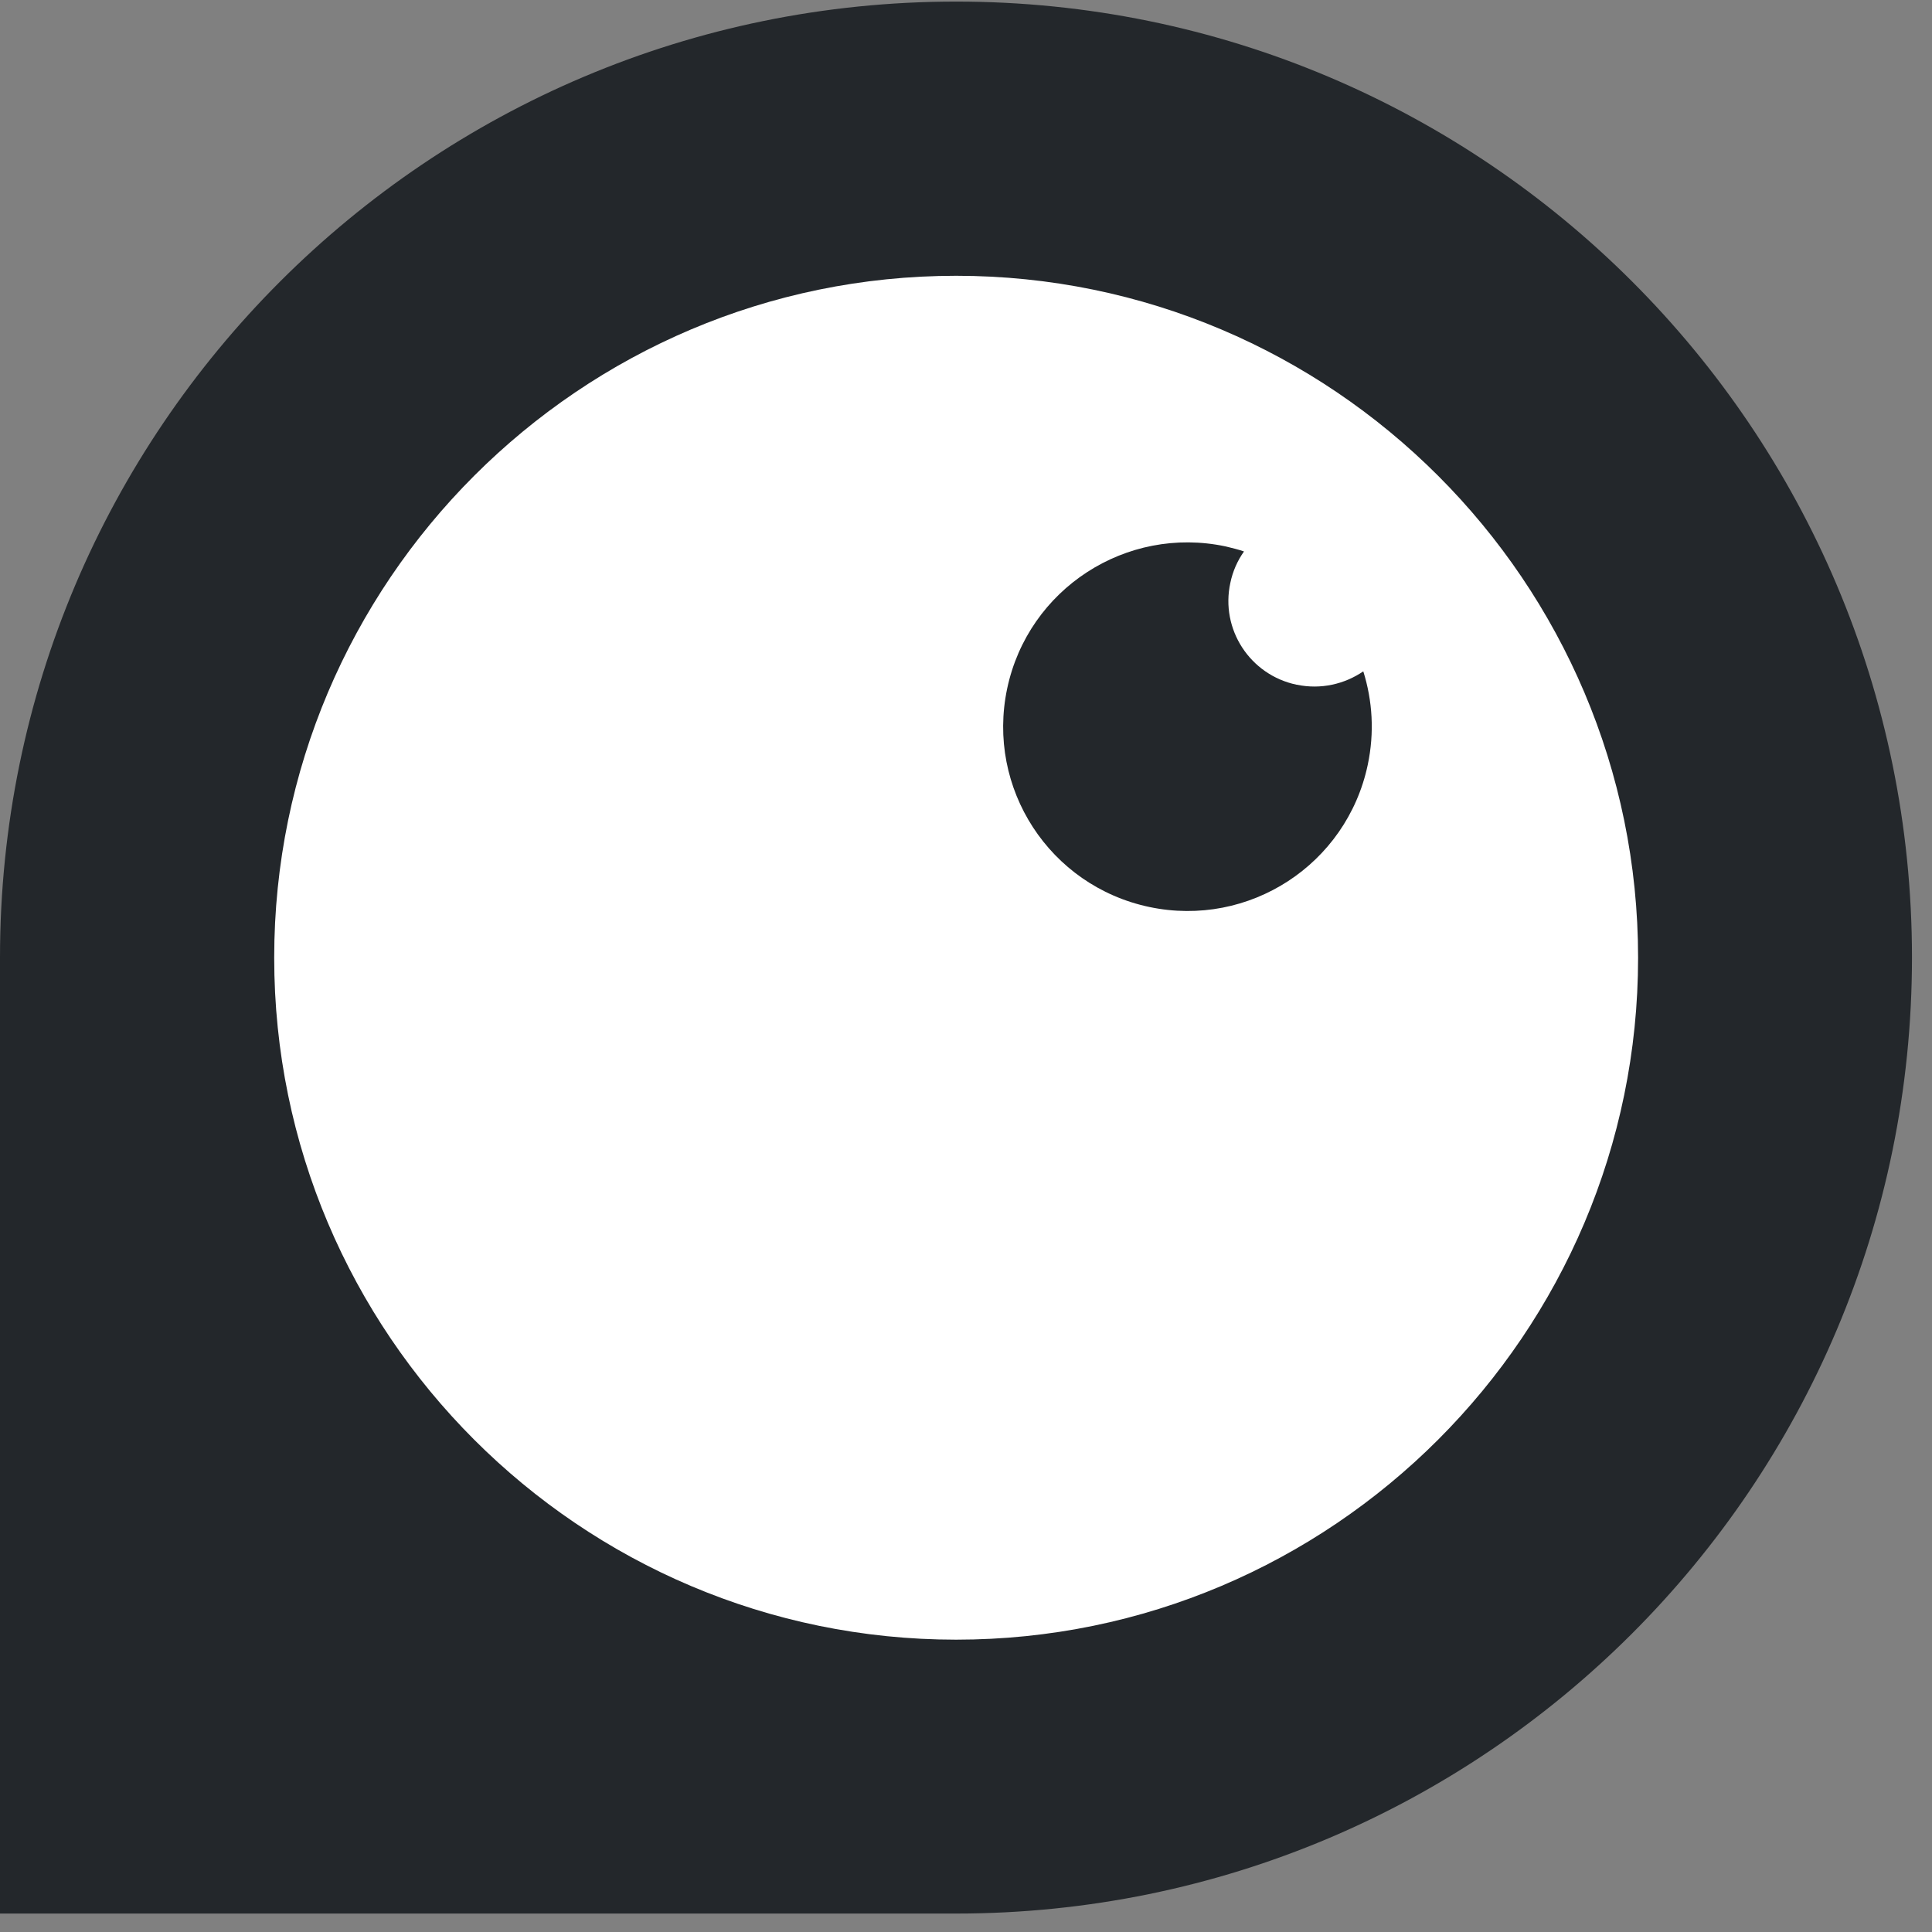
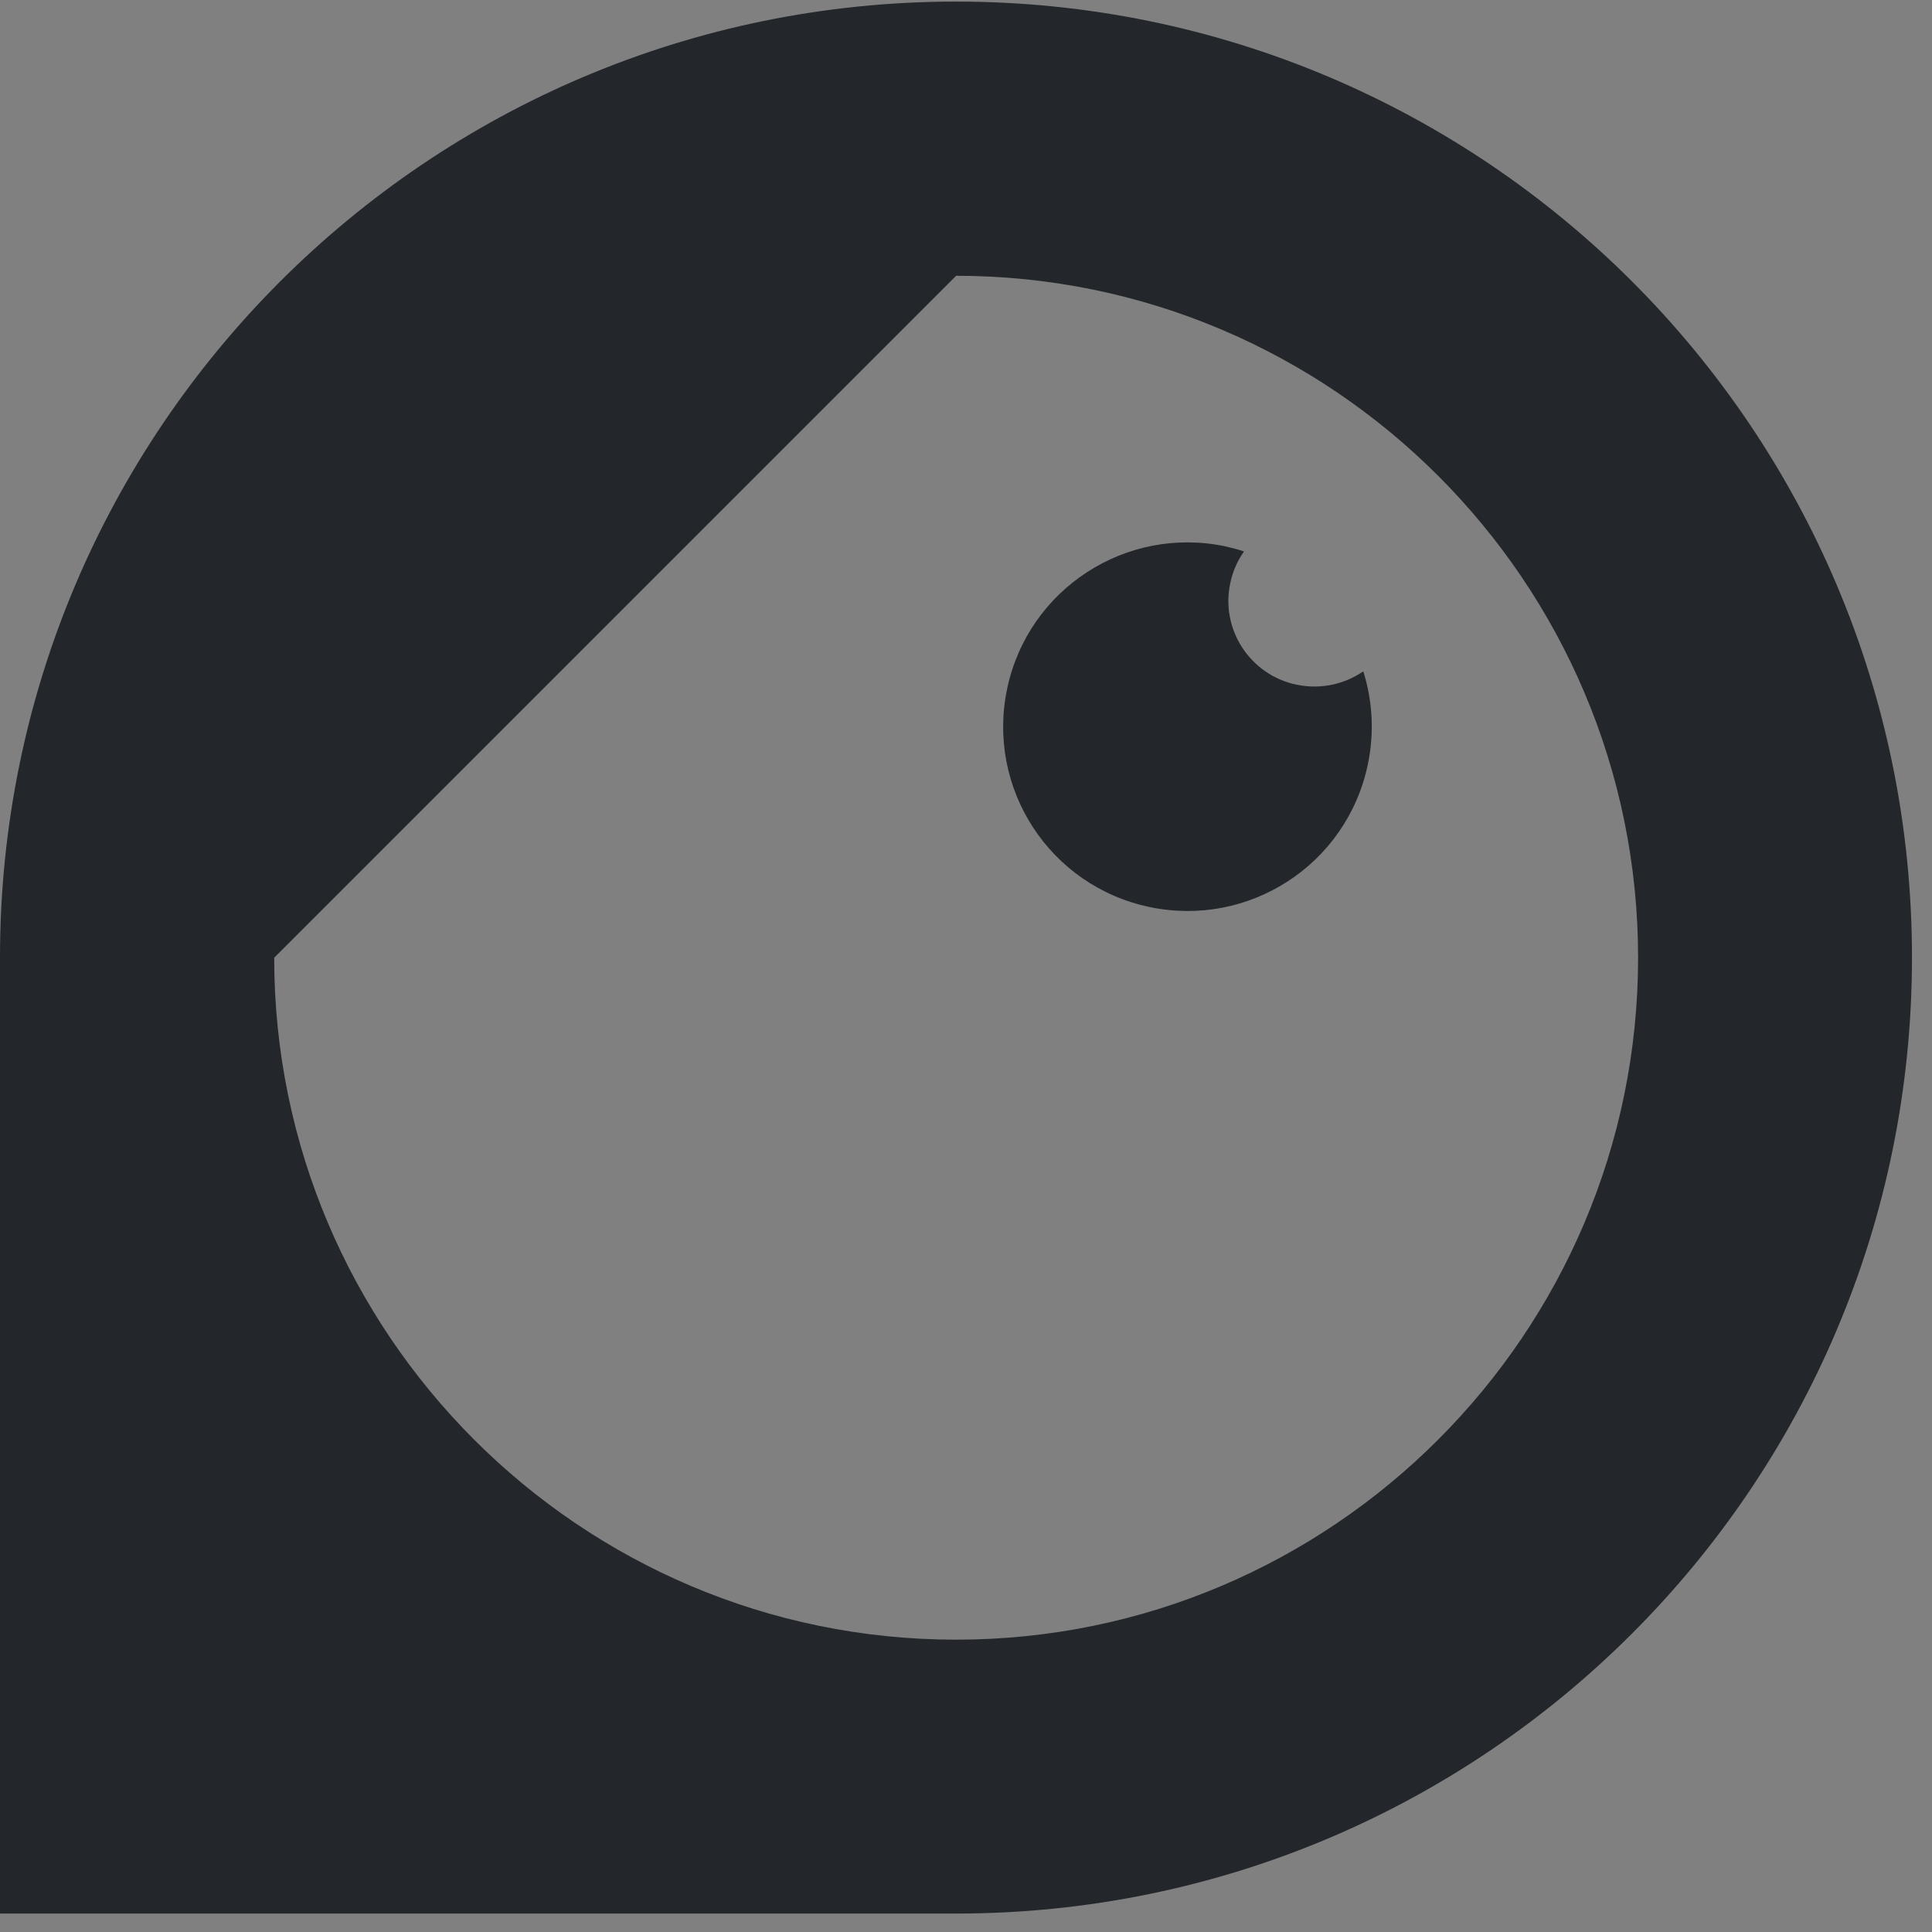
<svg xmlns="http://www.w3.org/2000/svg" width="55" height="55" viewBox="0 0 55 55" fill="none">
  <rect x="0" y="0" width="55" height="55" fill="#808080" stroke="none" />
-   <path d="M47.266 27.72C47.266 39.936 37.982 49.845 26.518 49.845C15.054 49.845 5.77 39.944 5.77 27.72C5.77 15.496 15.054 5.595 26.518 5.595C37.982 5.595 47.266 15.496 47.266 27.72Z" fill="white" />
  <path d="M36.909 19.492C35.583 19.213 34.738 17.912 35.025 16.594C35.093 16.265 35.228 15.961 35.414 15.699C35.245 15.64 35.067 15.598 34.89 15.555C32.06 14.956 29.272 16.763 28.672 19.602C28.073 22.44 29.88 25.22 32.719 25.82C35.557 26.419 38.337 24.611 38.937 21.773C39.131 20.852 39.072 19.948 38.81 19.112C38.278 19.475 37.602 19.636 36.917 19.492" fill="#23272B" />
-   <path d="M27.219 7.851C37.923 7.851 46.633 16.561 46.633 27.264C46.633 37.968 37.923 46.678 27.219 46.678C16.516 46.678 7.806 37.968 7.806 27.264C7.806 16.561 16.516 7.851 27.219 7.851ZM27.219 0.045C12.19 0.045 0 12.227 0 27.256V54.475H27.219C42.248 54.475 54.43 42.293 54.43 27.256C54.43 12.218 42.248 0.045 27.219 0.045Z" fill="#23272B" />
+   <path d="M27.219 7.851C37.923 7.851 46.633 16.561 46.633 27.264C46.633 37.968 37.923 46.678 27.219 46.678C16.516 46.678 7.806 37.968 7.806 27.264ZM27.219 0.045C12.19 0.045 0 12.227 0 27.256V54.475H27.219C42.248 54.475 54.43 42.293 54.43 27.256C54.43 12.218 42.248 0.045 27.219 0.045Z" fill="#23272B" />
</svg>